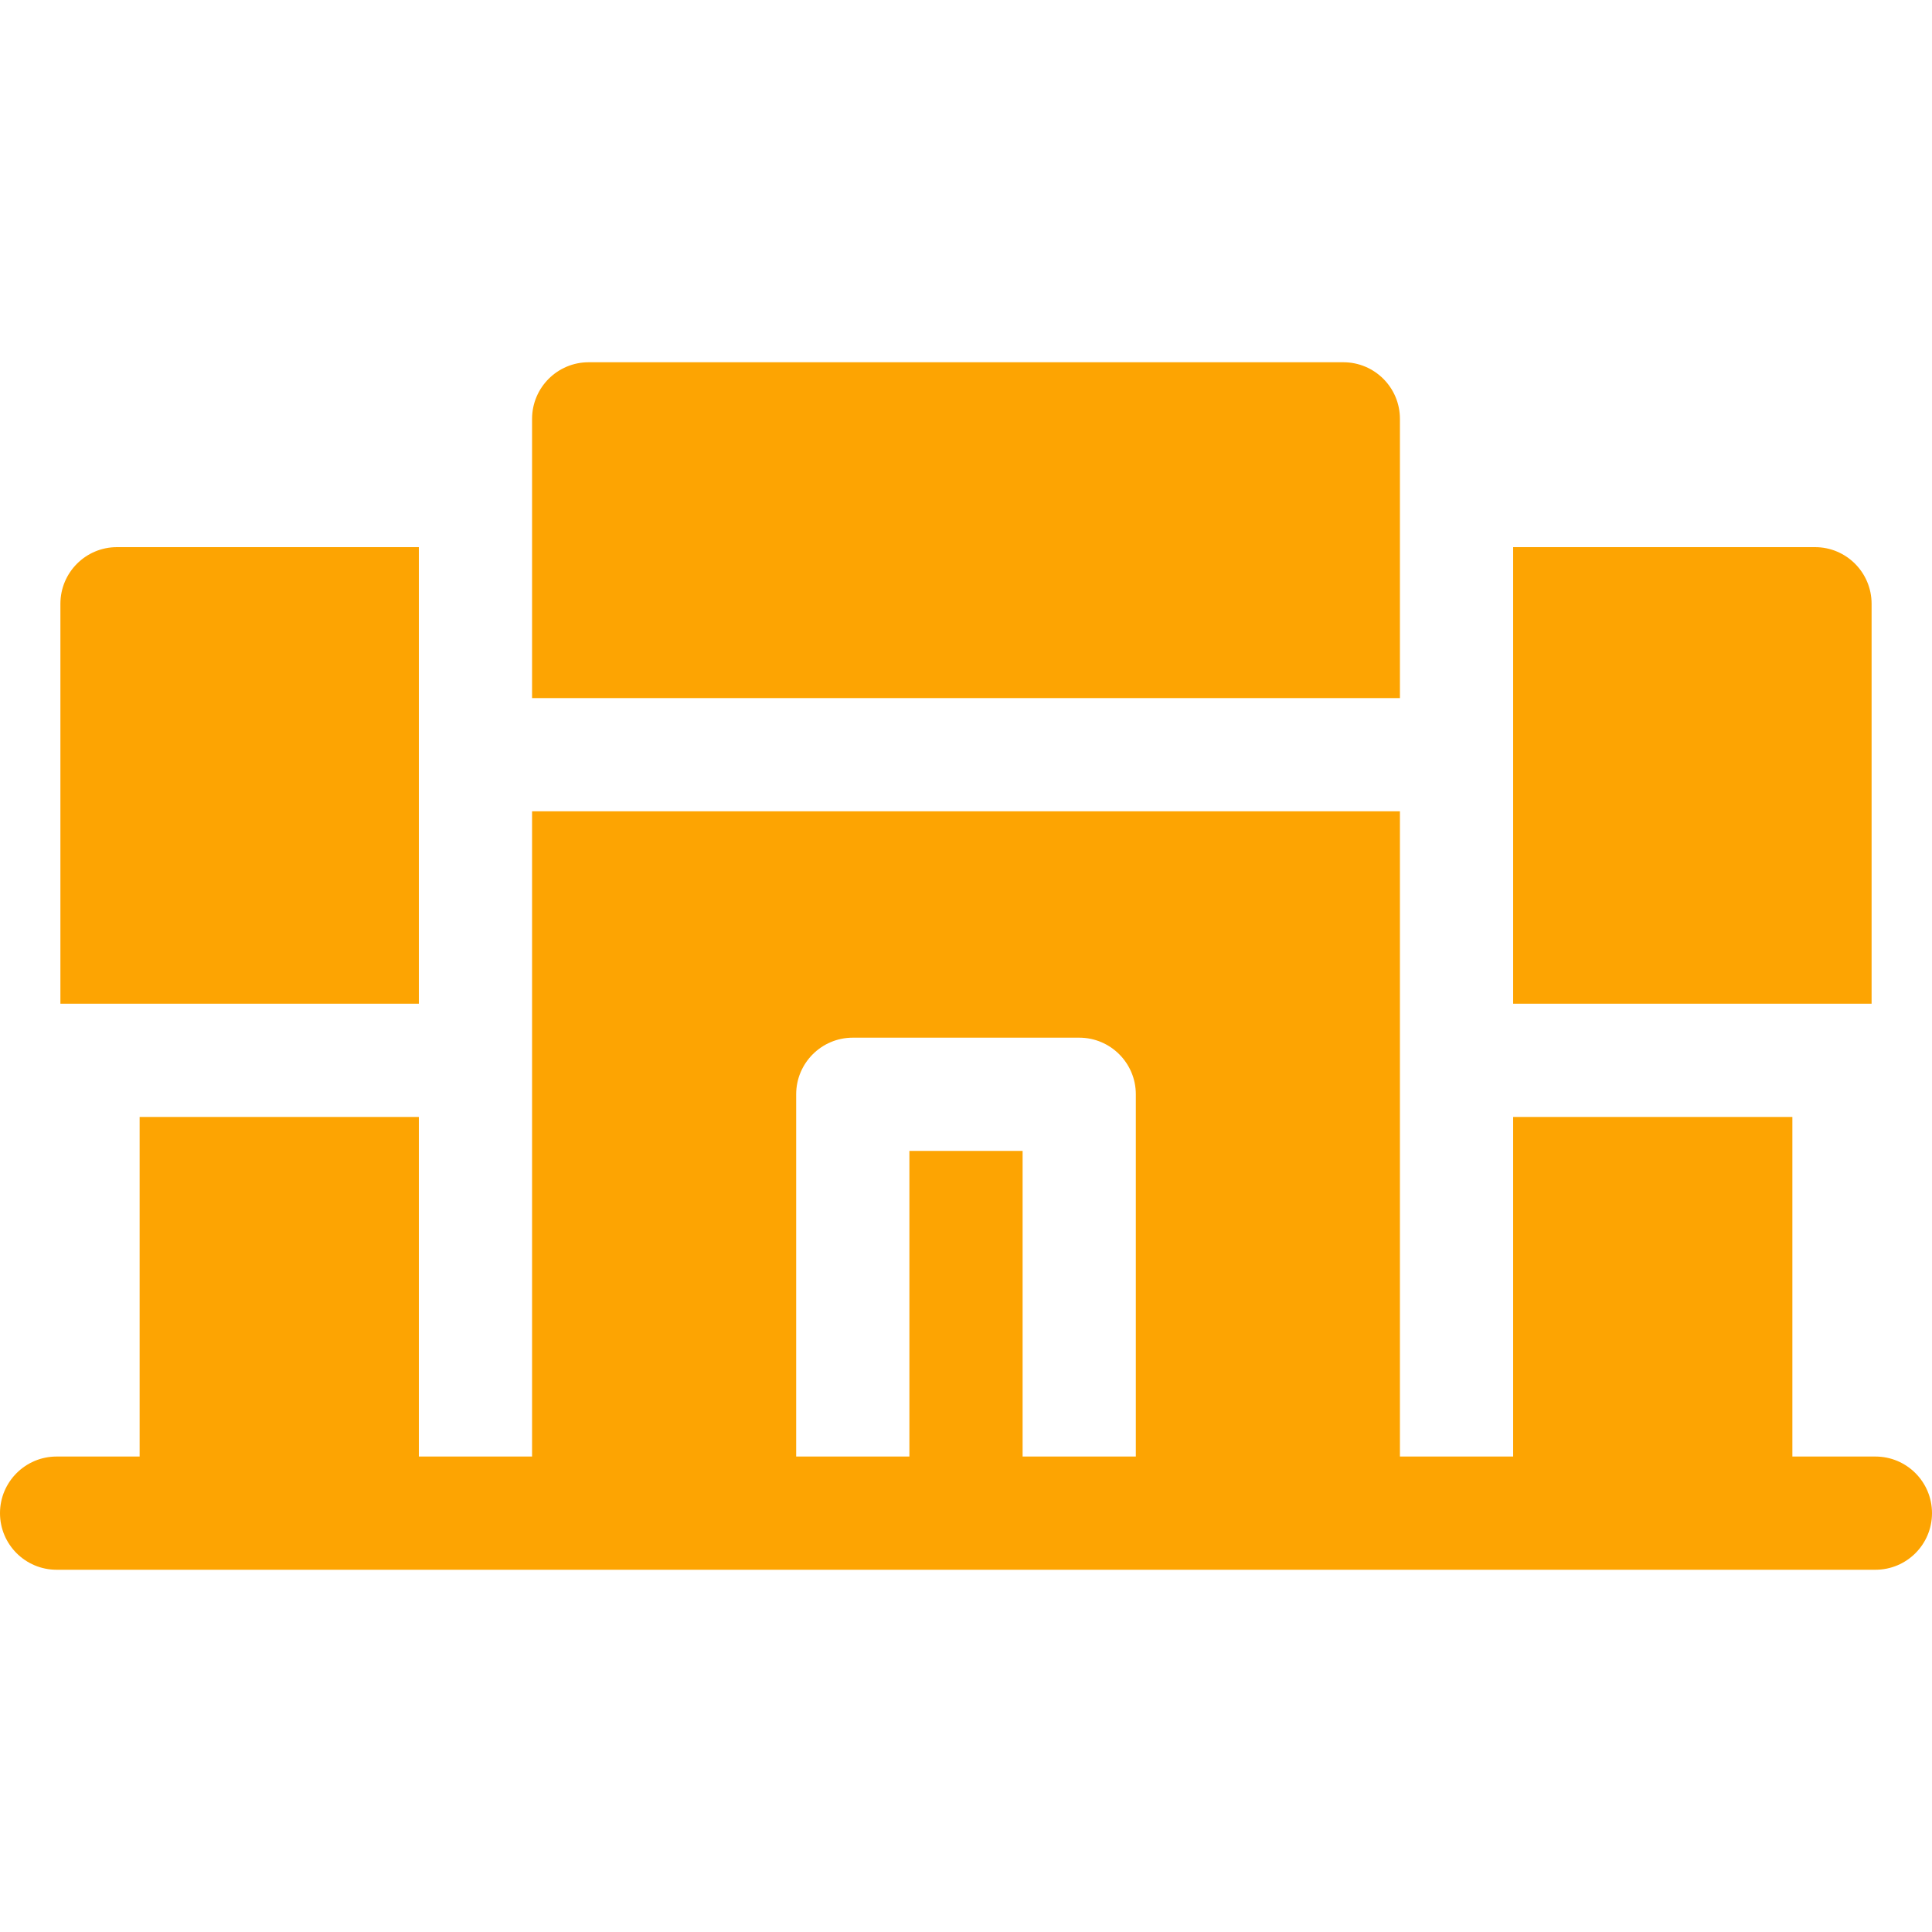
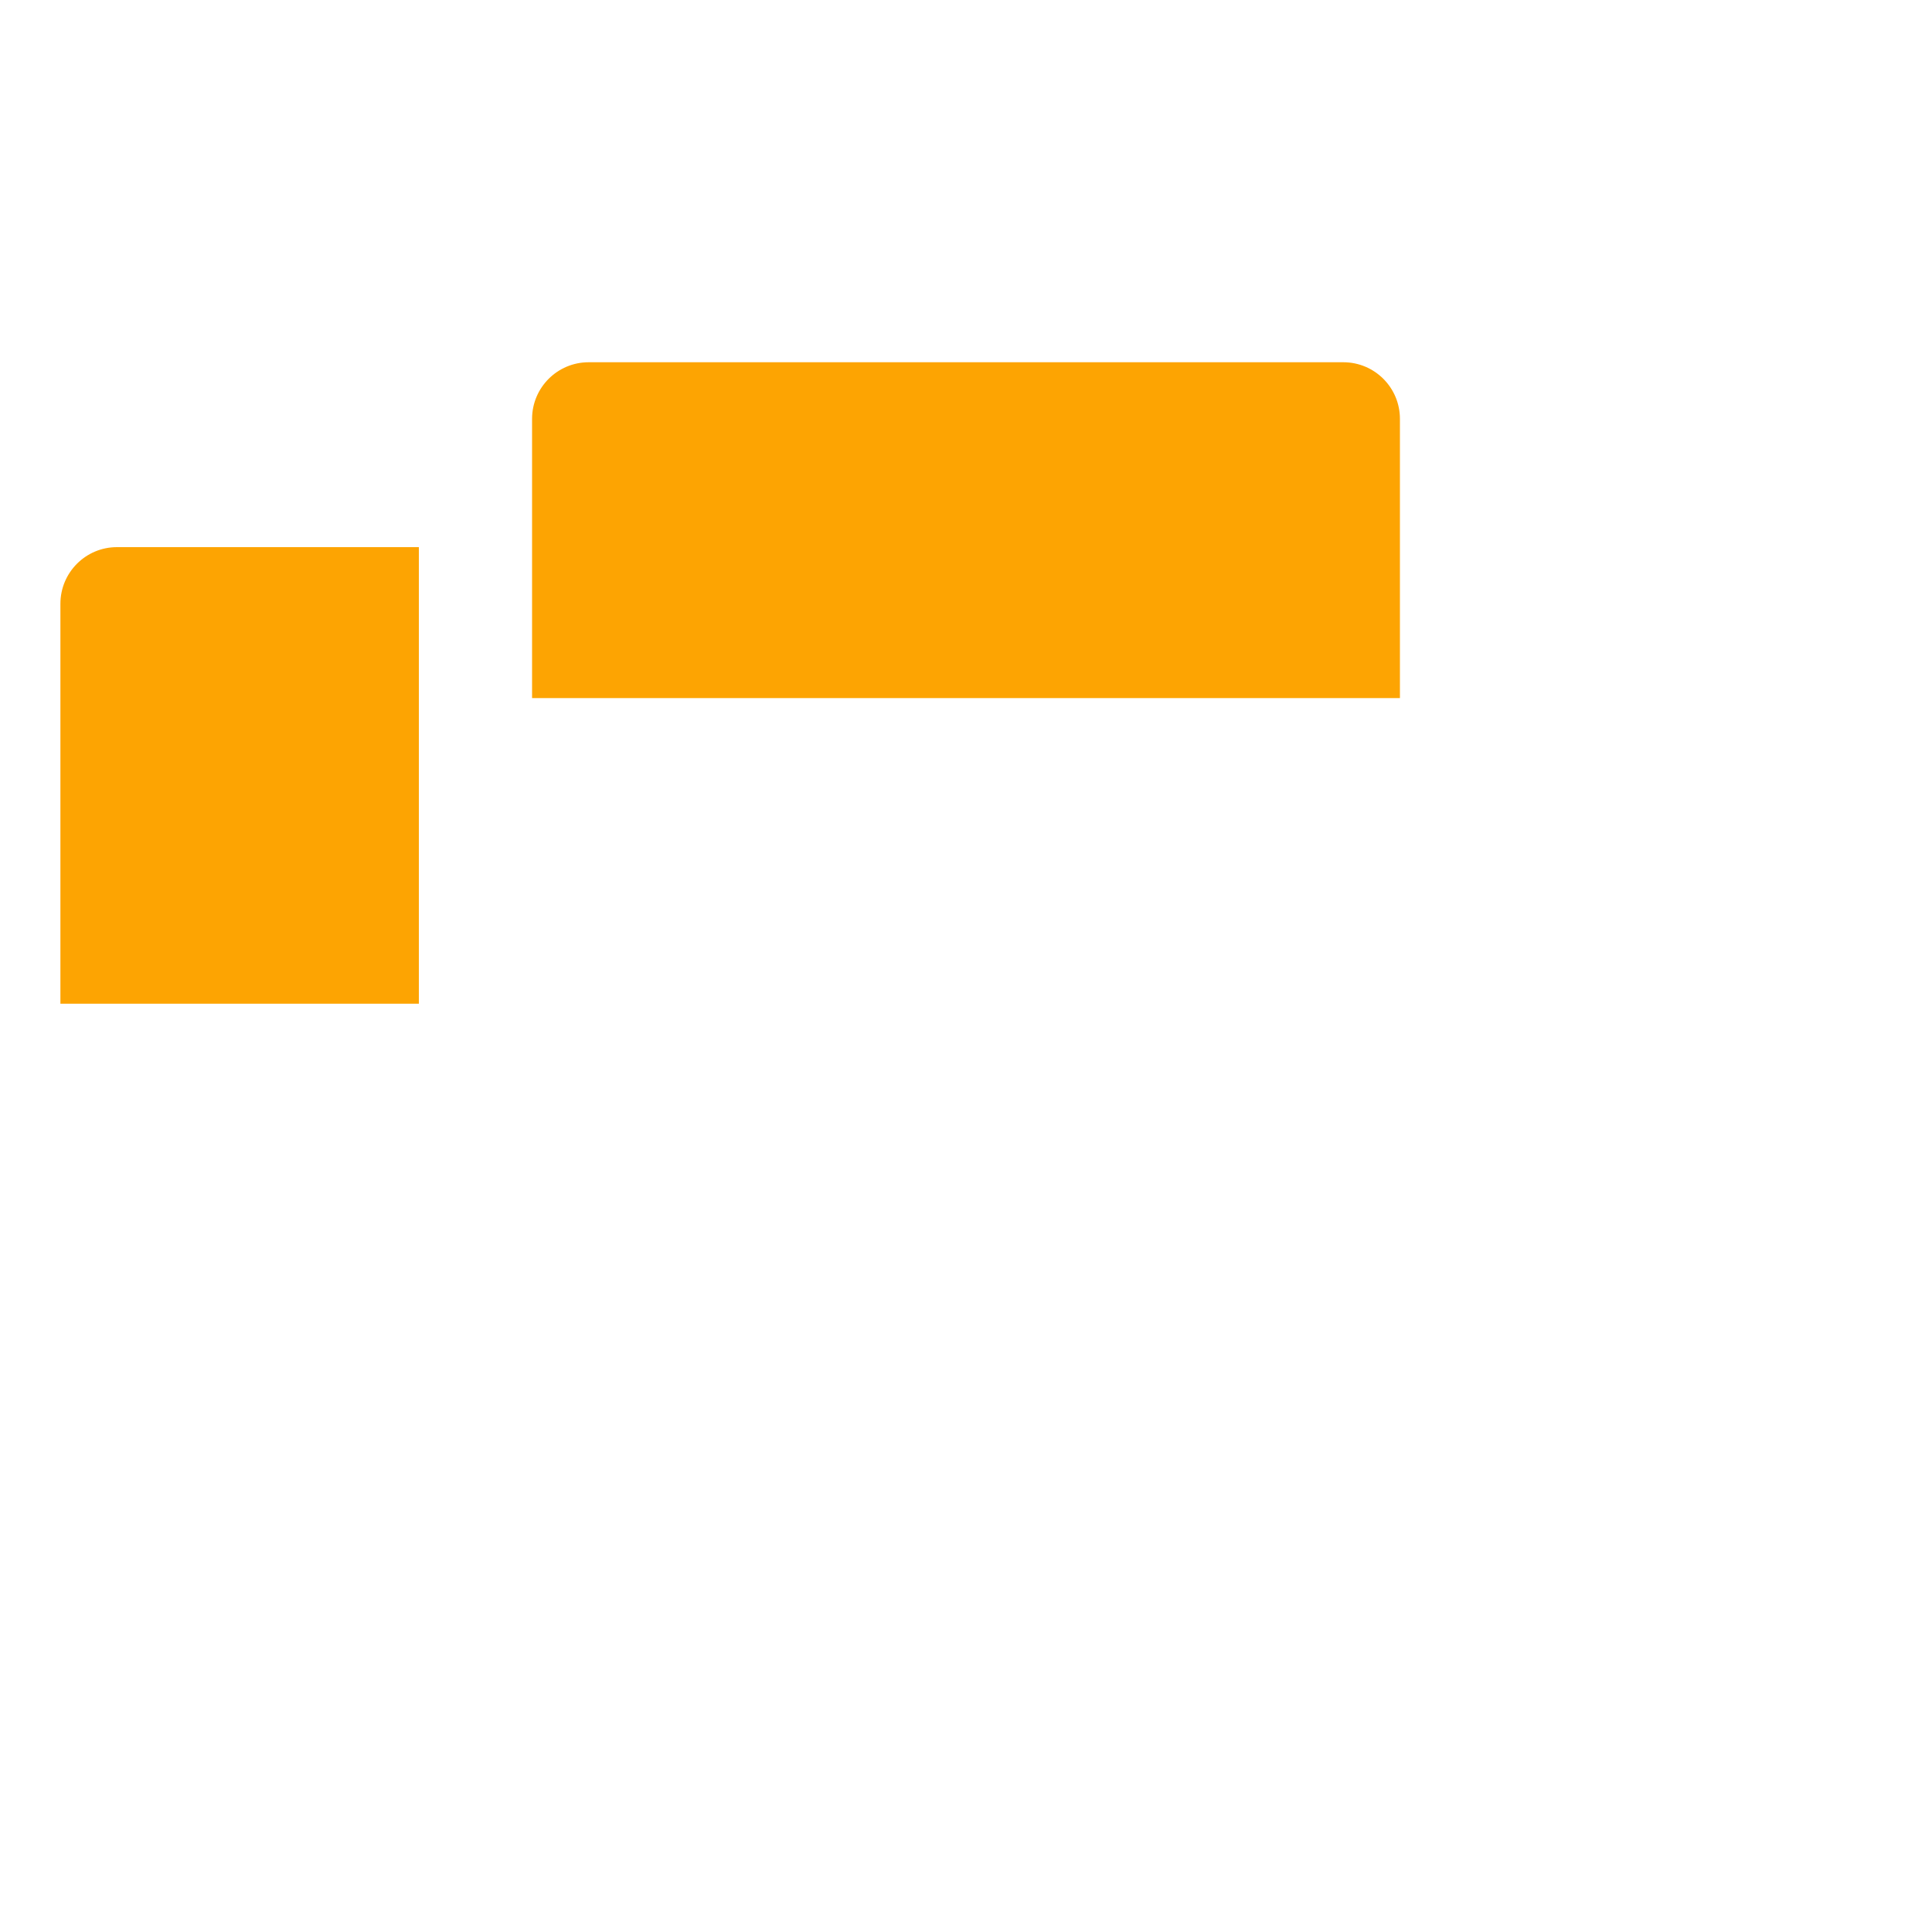
<svg xmlns="http://www.w3.org/2000/svg" width="30" height="30" viewBox="0 0 30 30" fill="none">
-   <path d="M29.121 22.617H27.832V17.344H23.496V22.617H21.738V12.598H8.262V22.617H6.504V17.344H2.168V22.617H0.879C0.394 22.617 0 23.011 0 23.496C0 23.982 0.394 24.375 0.879 24.375H29.121C29.607 24.375 30 23.982 30 23.496C30 23.011 29.607 22.617 29.121 22.617ZM17.637 22.617H15.879V17.871H14.121V22.617H12.363V16.992C12.363 16.507 12.757 16.113 13.242 16.113H16.758C17.243 16.113 17.637 16.507 17.637 16.992V22.617Z" fill="#FDA402" />
-   <path d="M29.062 9.375C29.062 8.89 28.669 8.496 28.184 8.496H23.496V15.586H29.062V9.375Z" fill="#FDA402" />
  <path d="M6.504 8.496H1.816C1.331 8.496 0.938 8.89 0.938 9.375V15.586H6.504V8.496Z" fill="#FDA402" />
  <path d="M21.738 6.504C21.738 6.019 21.345 5.625 20.859 5.625H9.141C8.655 5.625 8.262 6.019 8.262 6.504V10.84H21.738V6.504Z" fill="#FDA402" />
</svg>